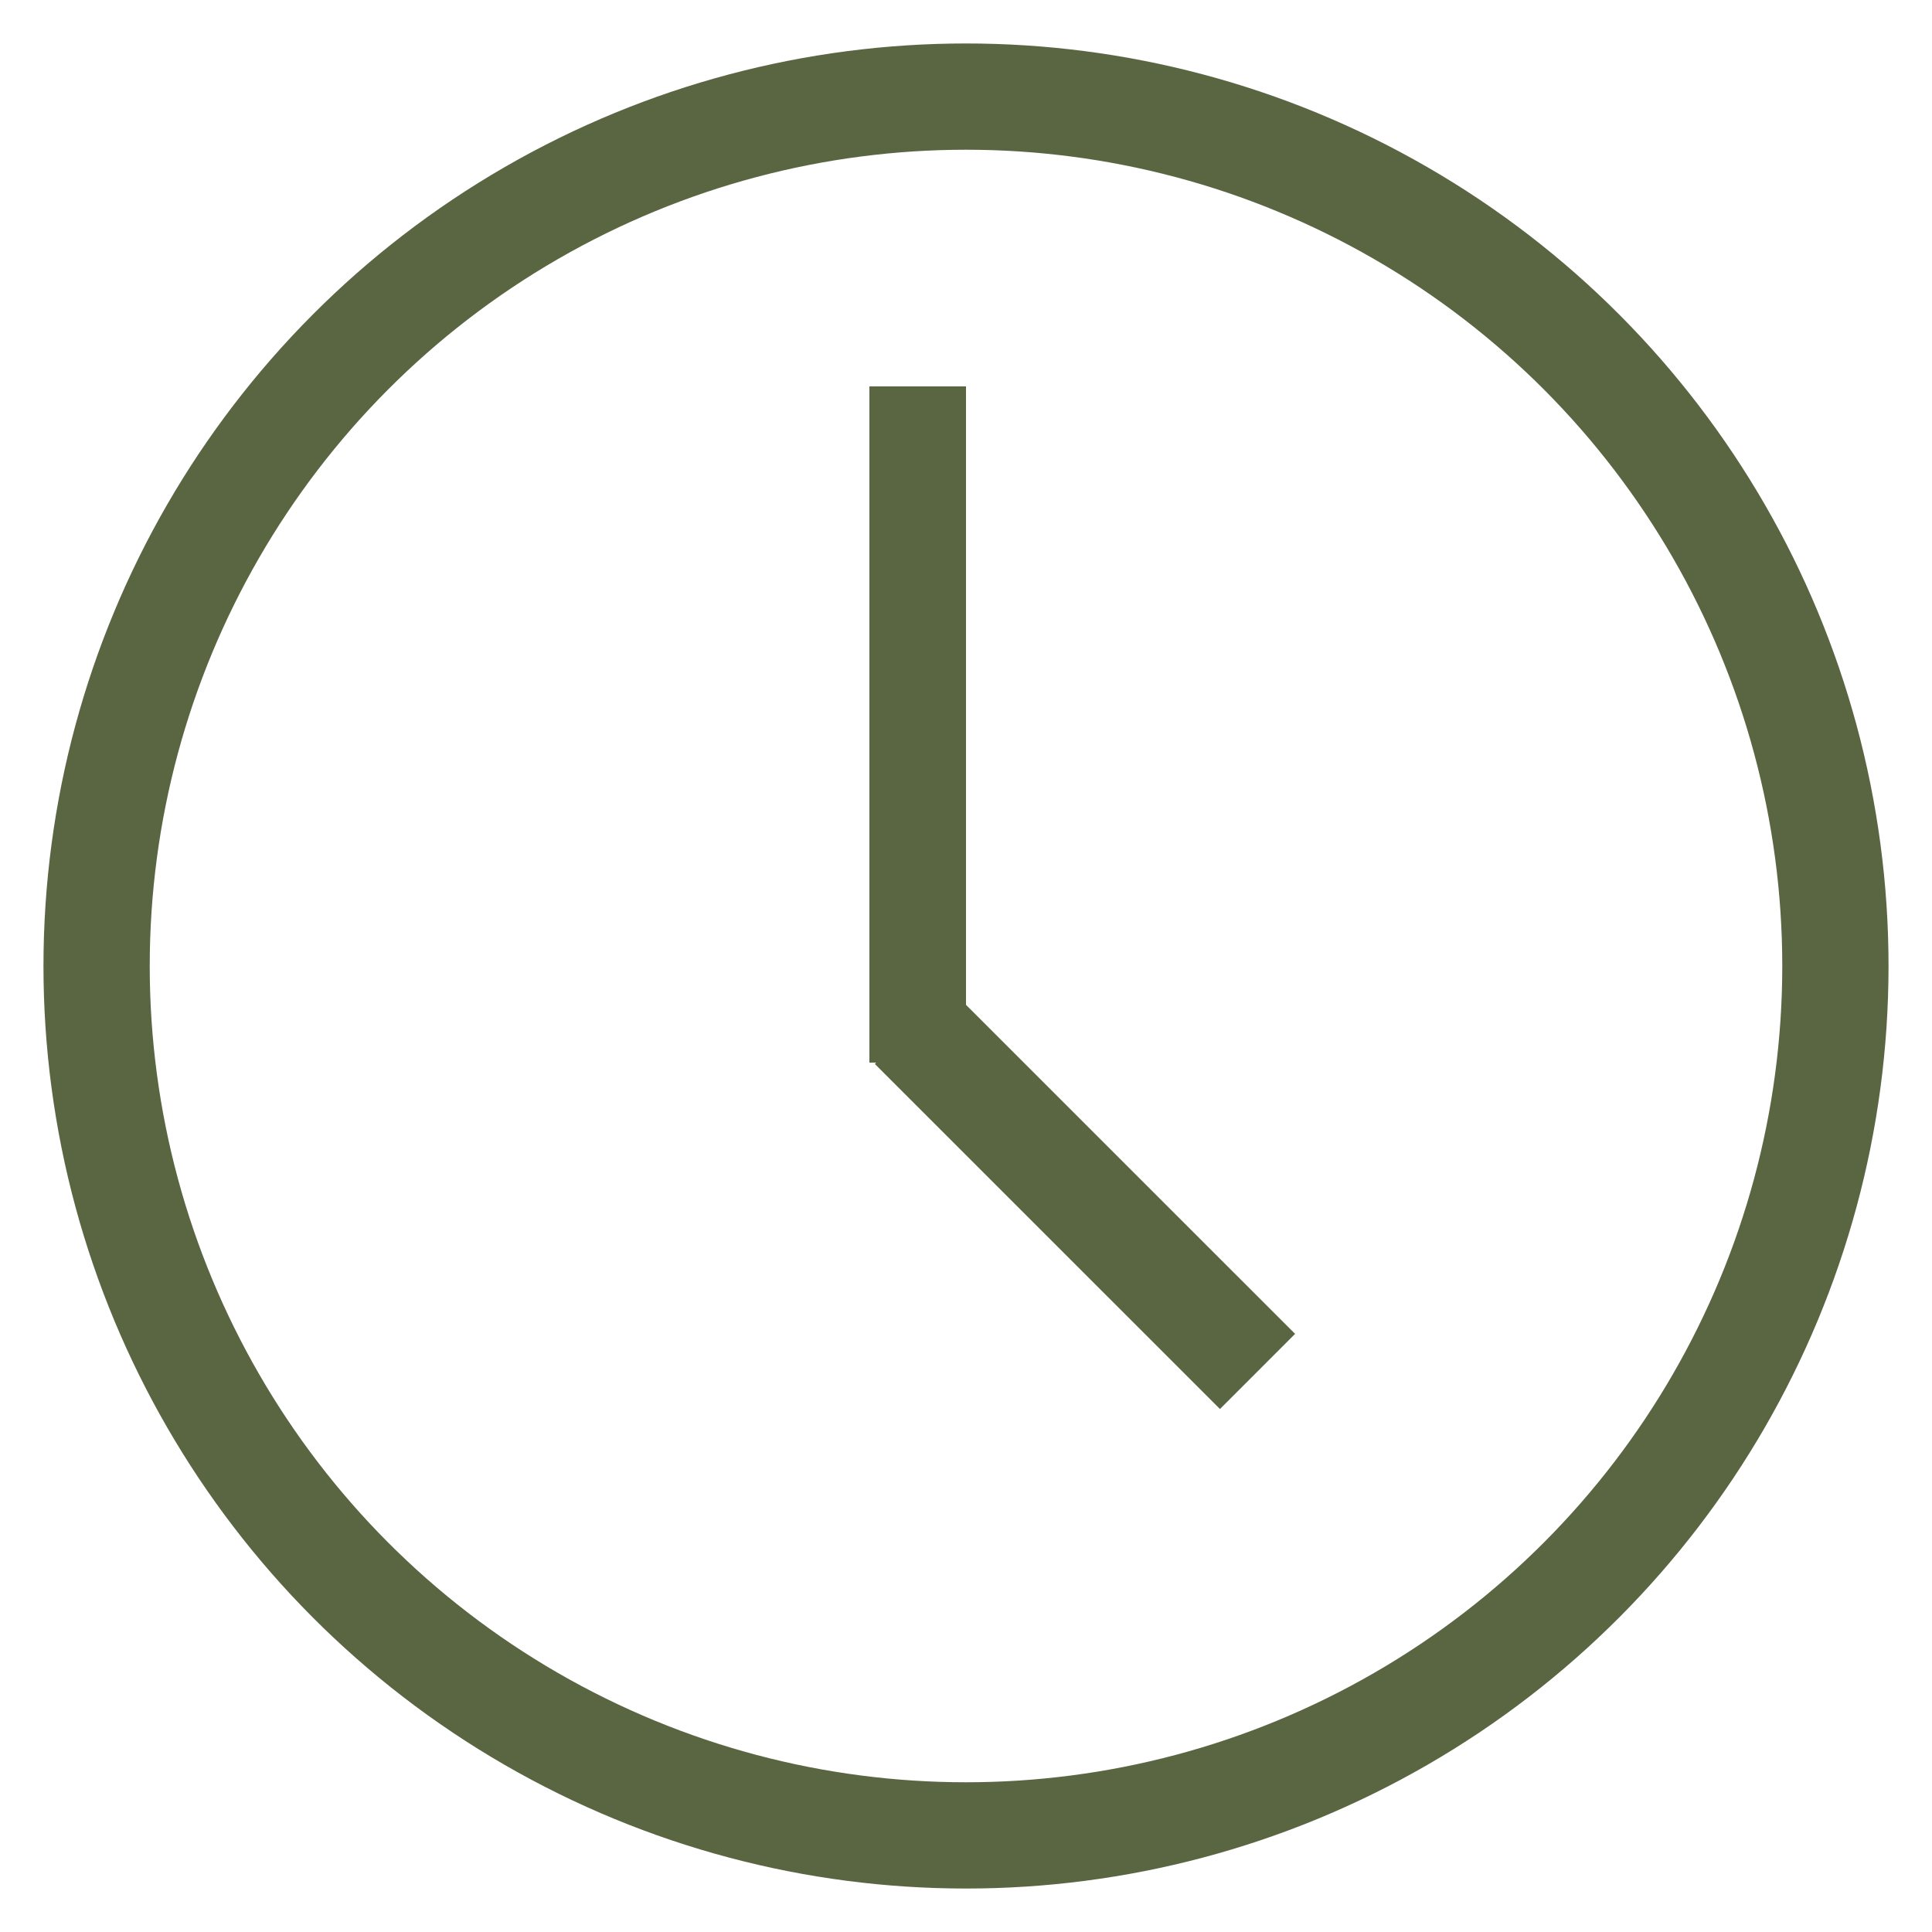
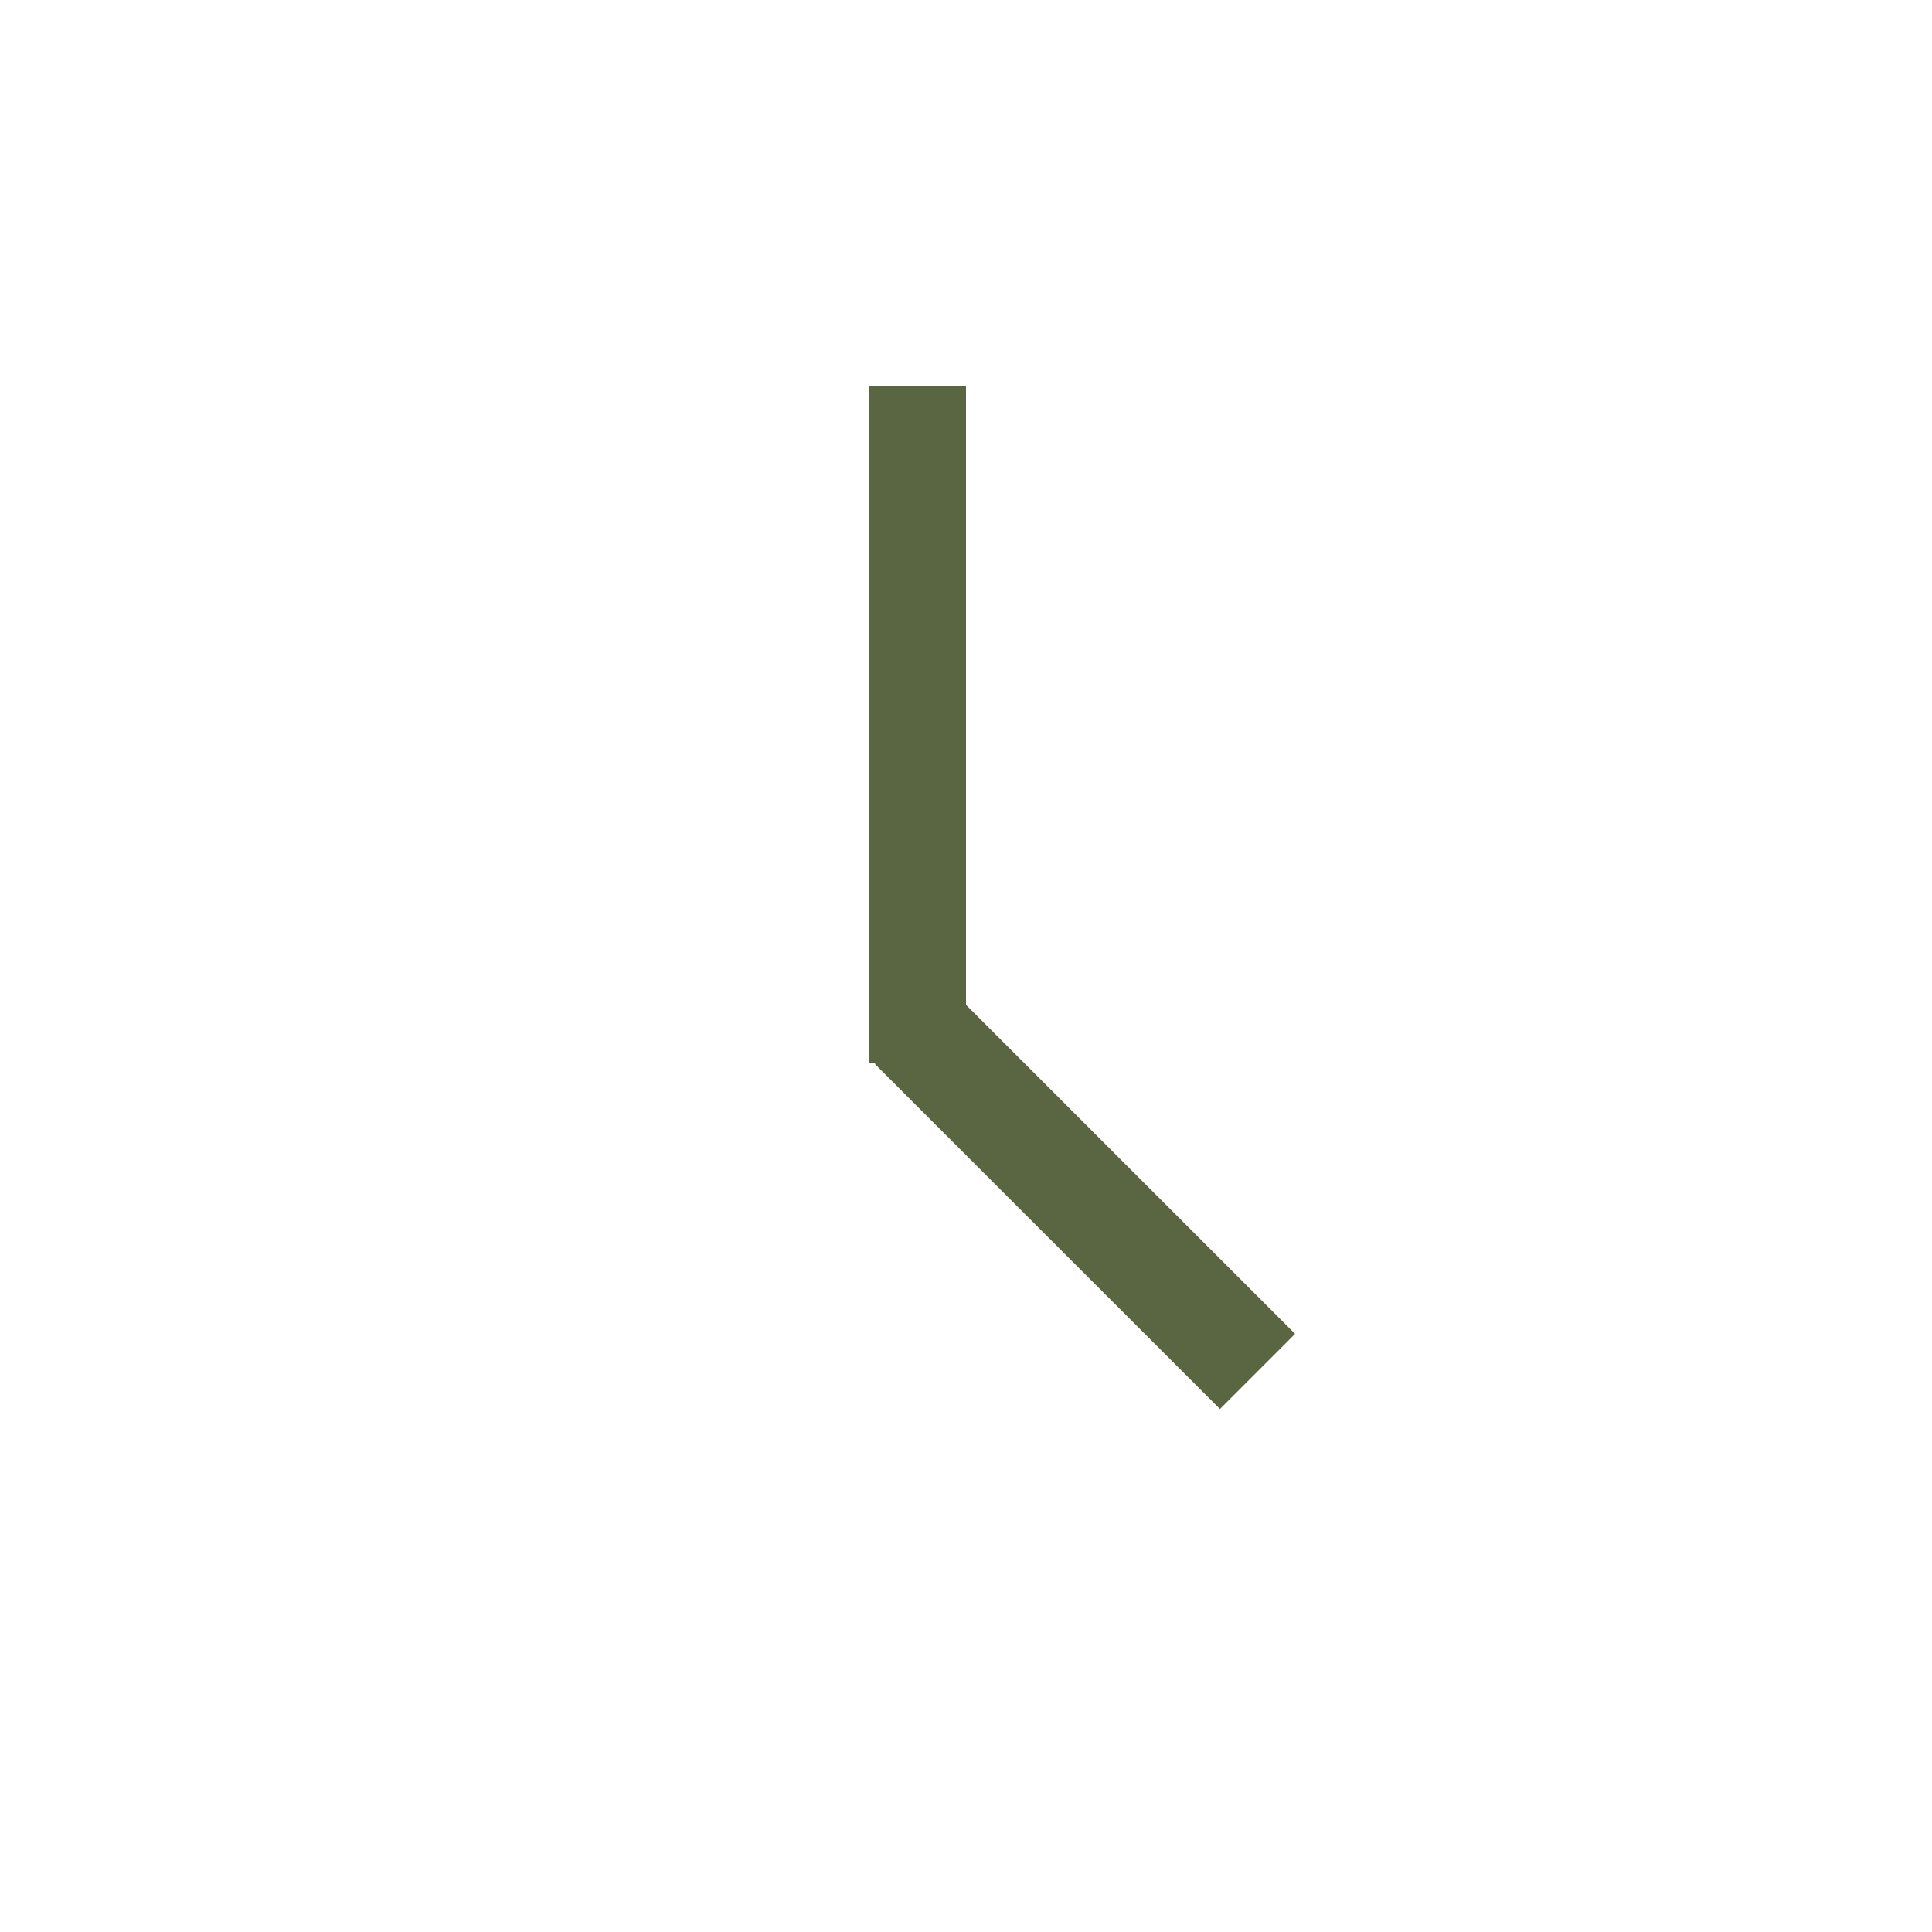
<svg xmlns="http://www.w3.org/2000/svg" width="100%" height="100%" viewBox="0 0 28 28" version="1.1" xml:space="preserve" style="fill-rule:evenodd;clip-rule:evenodd;">
-   <circle cx="14" cy="14" r="12.6" style="fill:none;stroke:rgb(90,101,66);stroke-width:1.54px;" />
  <rect x="12.6" y="5.6" width="1.4" height="9.8" style="fill:rgb(90,101,66);" />
  <path d="M18.225,19.876L13.223,14.875" style="fill:none;fill-rule:nonzero;stroke:rgb(90,101,66);stroke-width:1.54px;" />
</svg>